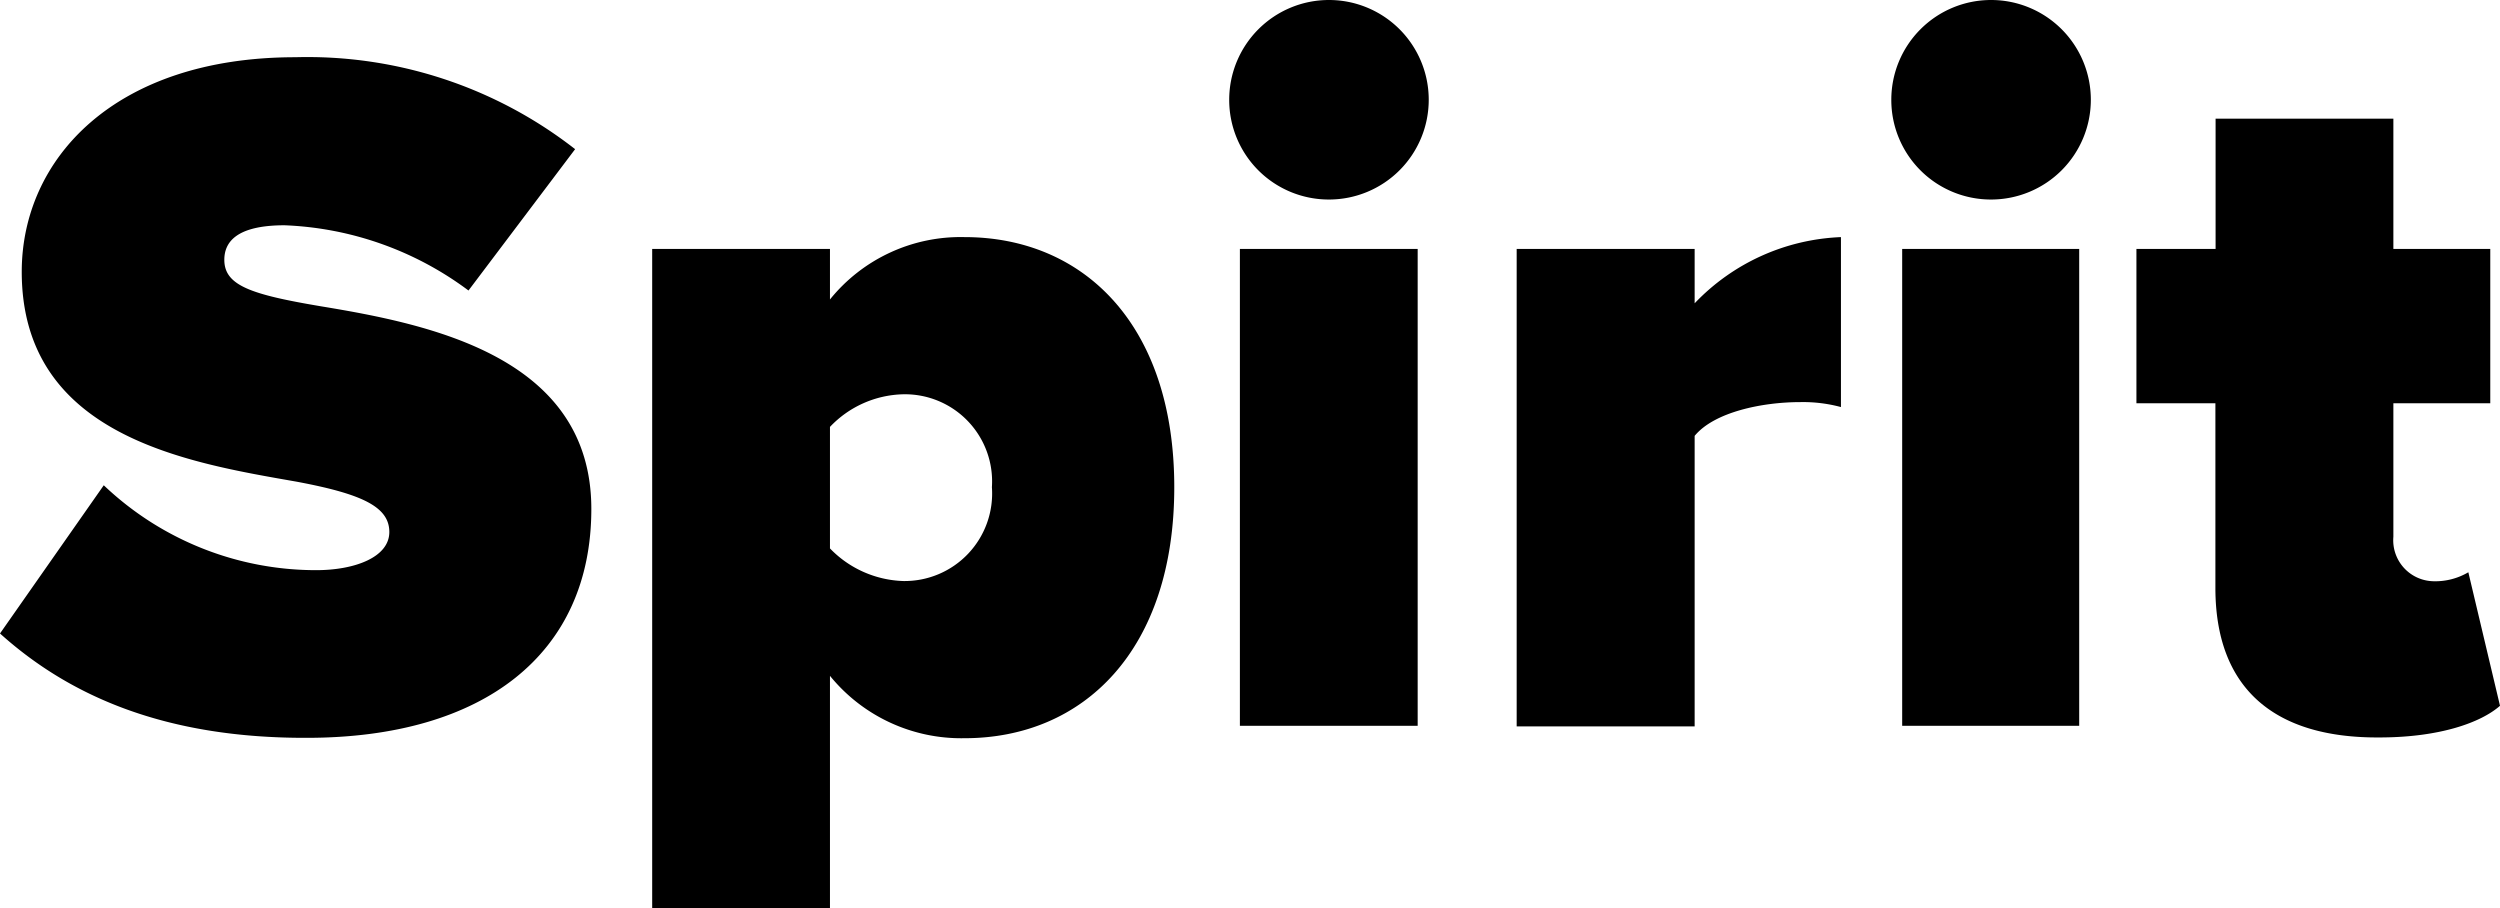
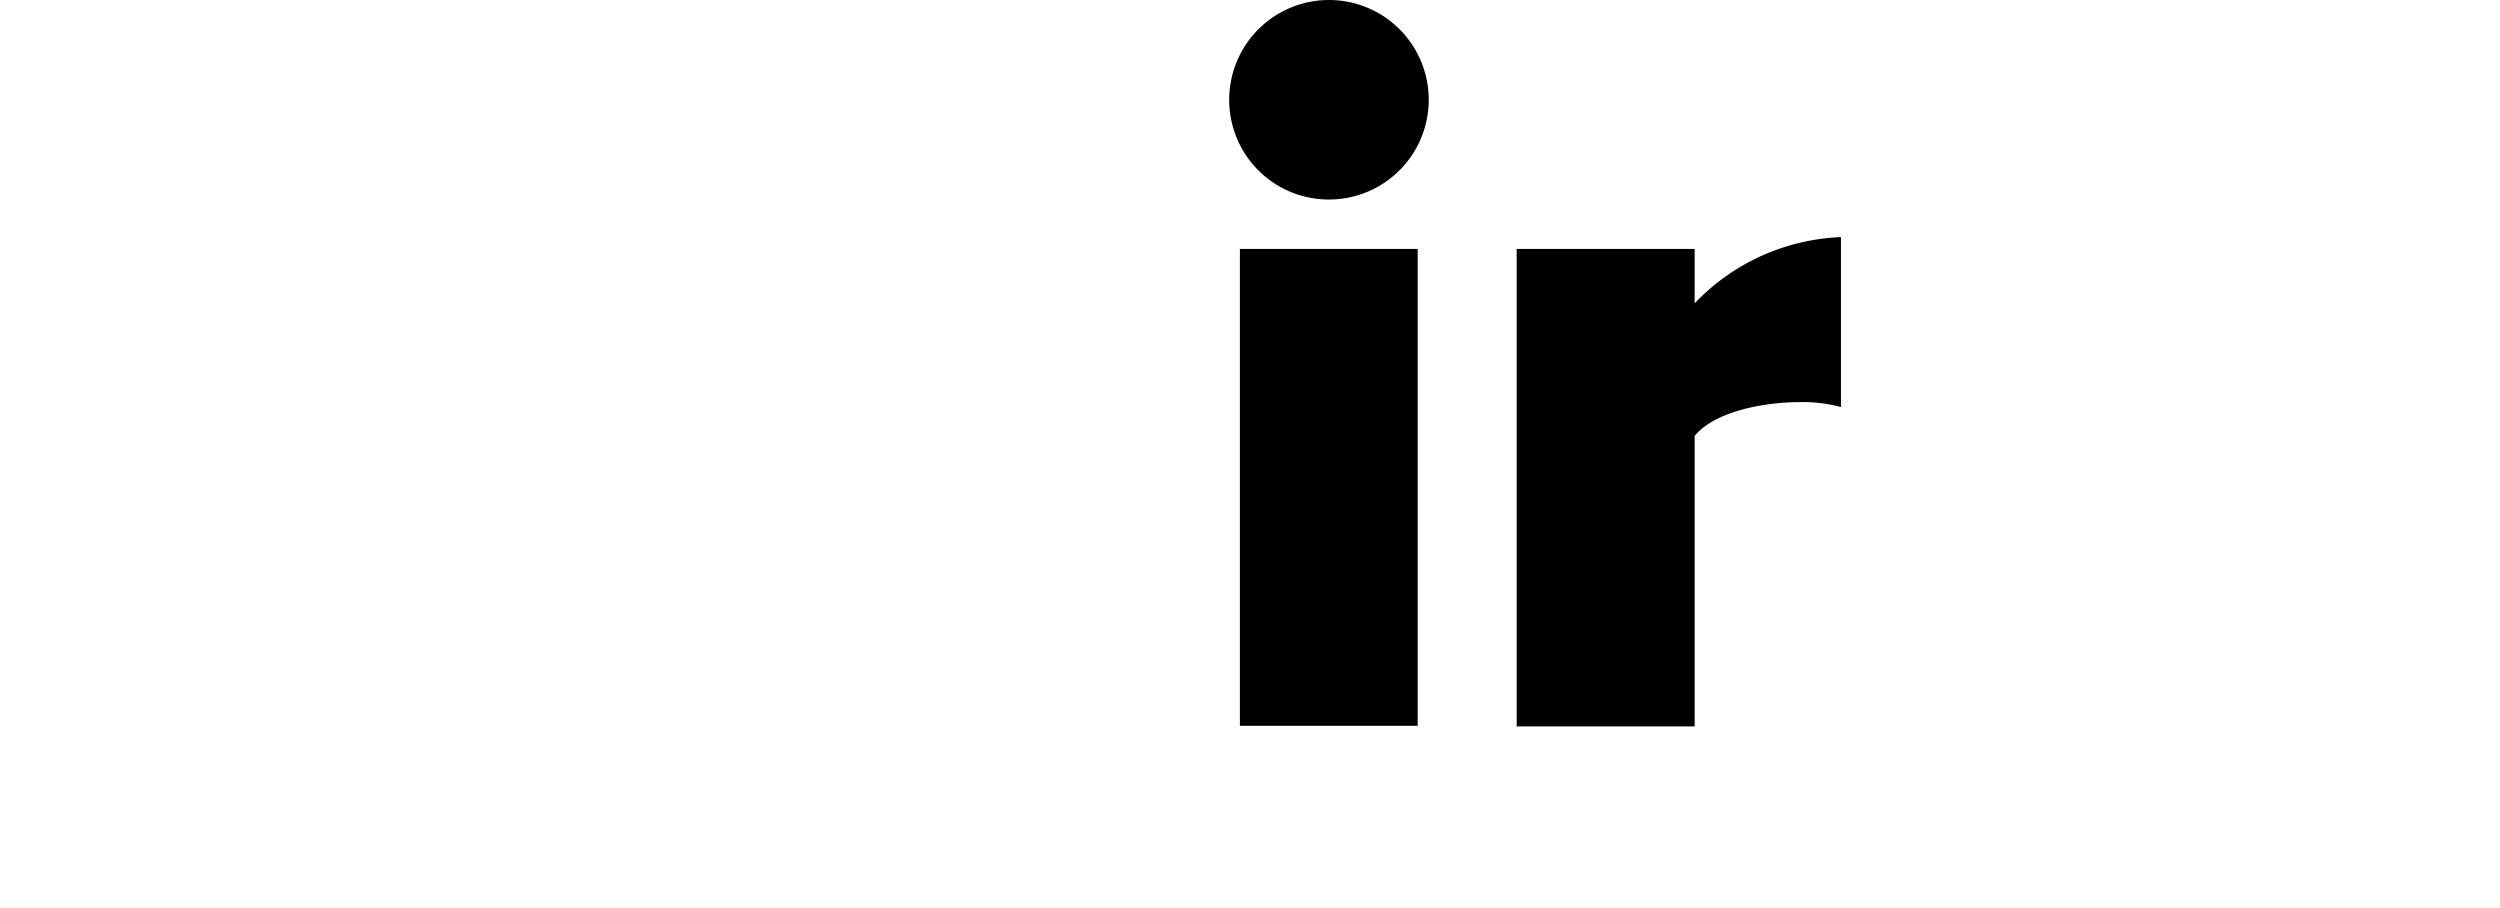
<svg xmlns="http://www.w3.org/2000/svg" viewBox="0 0 131.06 47.61">
  <title>Asset 17</title>
  <g id="Layer_2" data-name="Layer 2">
    <g id="Layer_1-2" data-name="Layer 1">
-       <path d="M5.44,25.44a16.14,16.14,0,0,0,11.14,4.45c2,0,3.83-.67,3.83-2s-1.45-2-4.87-2.64c-5.7-1-14.4-2.38-14.4-11C1.14,8.34,6,3,15.49,3A22.81,22.81,0,0,1,30.15,7.82l-5.59,7.41a17.21,17.21,0,0,0-9.64-3.42c-2.59,0-3.16.93-3.16,1.81,0,1.35,1.4,1.82,5.08,2.44C22.53,17,31,18.7,31,26.68c0,7.61-5.65,12-14.92,12C8.7,38.7,3.68,36.52,0,33.21Z" />
-       <path d="M34.19,47.61V13.05h9.32V15.7a8.8,8.8,0,0,1,7.05-3.27c6.22,0,11,4.56,11,13.11s-4.76,13.16-11,13.16a8.87,8.87,0,0,1-7.05-3.27V47.61ZM47.35,20.67a5.46,5.46,0,0,0-3.84,1.71v6.37a5.58,5.58,0,0,0,3.84,1.71A4.59,4.59,0,0,0,52,25.54,4.57,4.57,0,0,0,47.35,20.67Z" />
      <path d="M64.44,5.23a5.23,5.23,0,1,1,5.23,5.23A5.22,5.22,0,0,1,64.44,5.23ZM65,13.05h9.32v25H65Z" />
      <path d="M79.51,13.05h9.33V15.9a11.21,11.21,0,0,1,7.67-3.47v8.91a7.63,7.63,0,0,0-2.13-.26c-2,0-4.51.52-5.54,1.77V38.08H79.51Z" />
-       <path d="M99.15,5.23a5.23,5.23,0,1,1,5.23,5.23A5.22,5.22,0,0,1,99.15,5.23Zm.57,7.82H109v25H99.72Z" />
-       <path d="M116.14,30.82V21.14H112V13.05h4.15V6.22h9.32v6.83h5.08v8.09h-5.08v7a2.15,2.15,0,0,0,2.07,2.33A3.41,3.41,0,0,0,129.4,30L131.06,37c-1,.88-3.16,1.66-6.32,1.66C119.19,38.7,116.14,36.06,116.14,30.82Z" />
    </g>
  </g>
</svg>